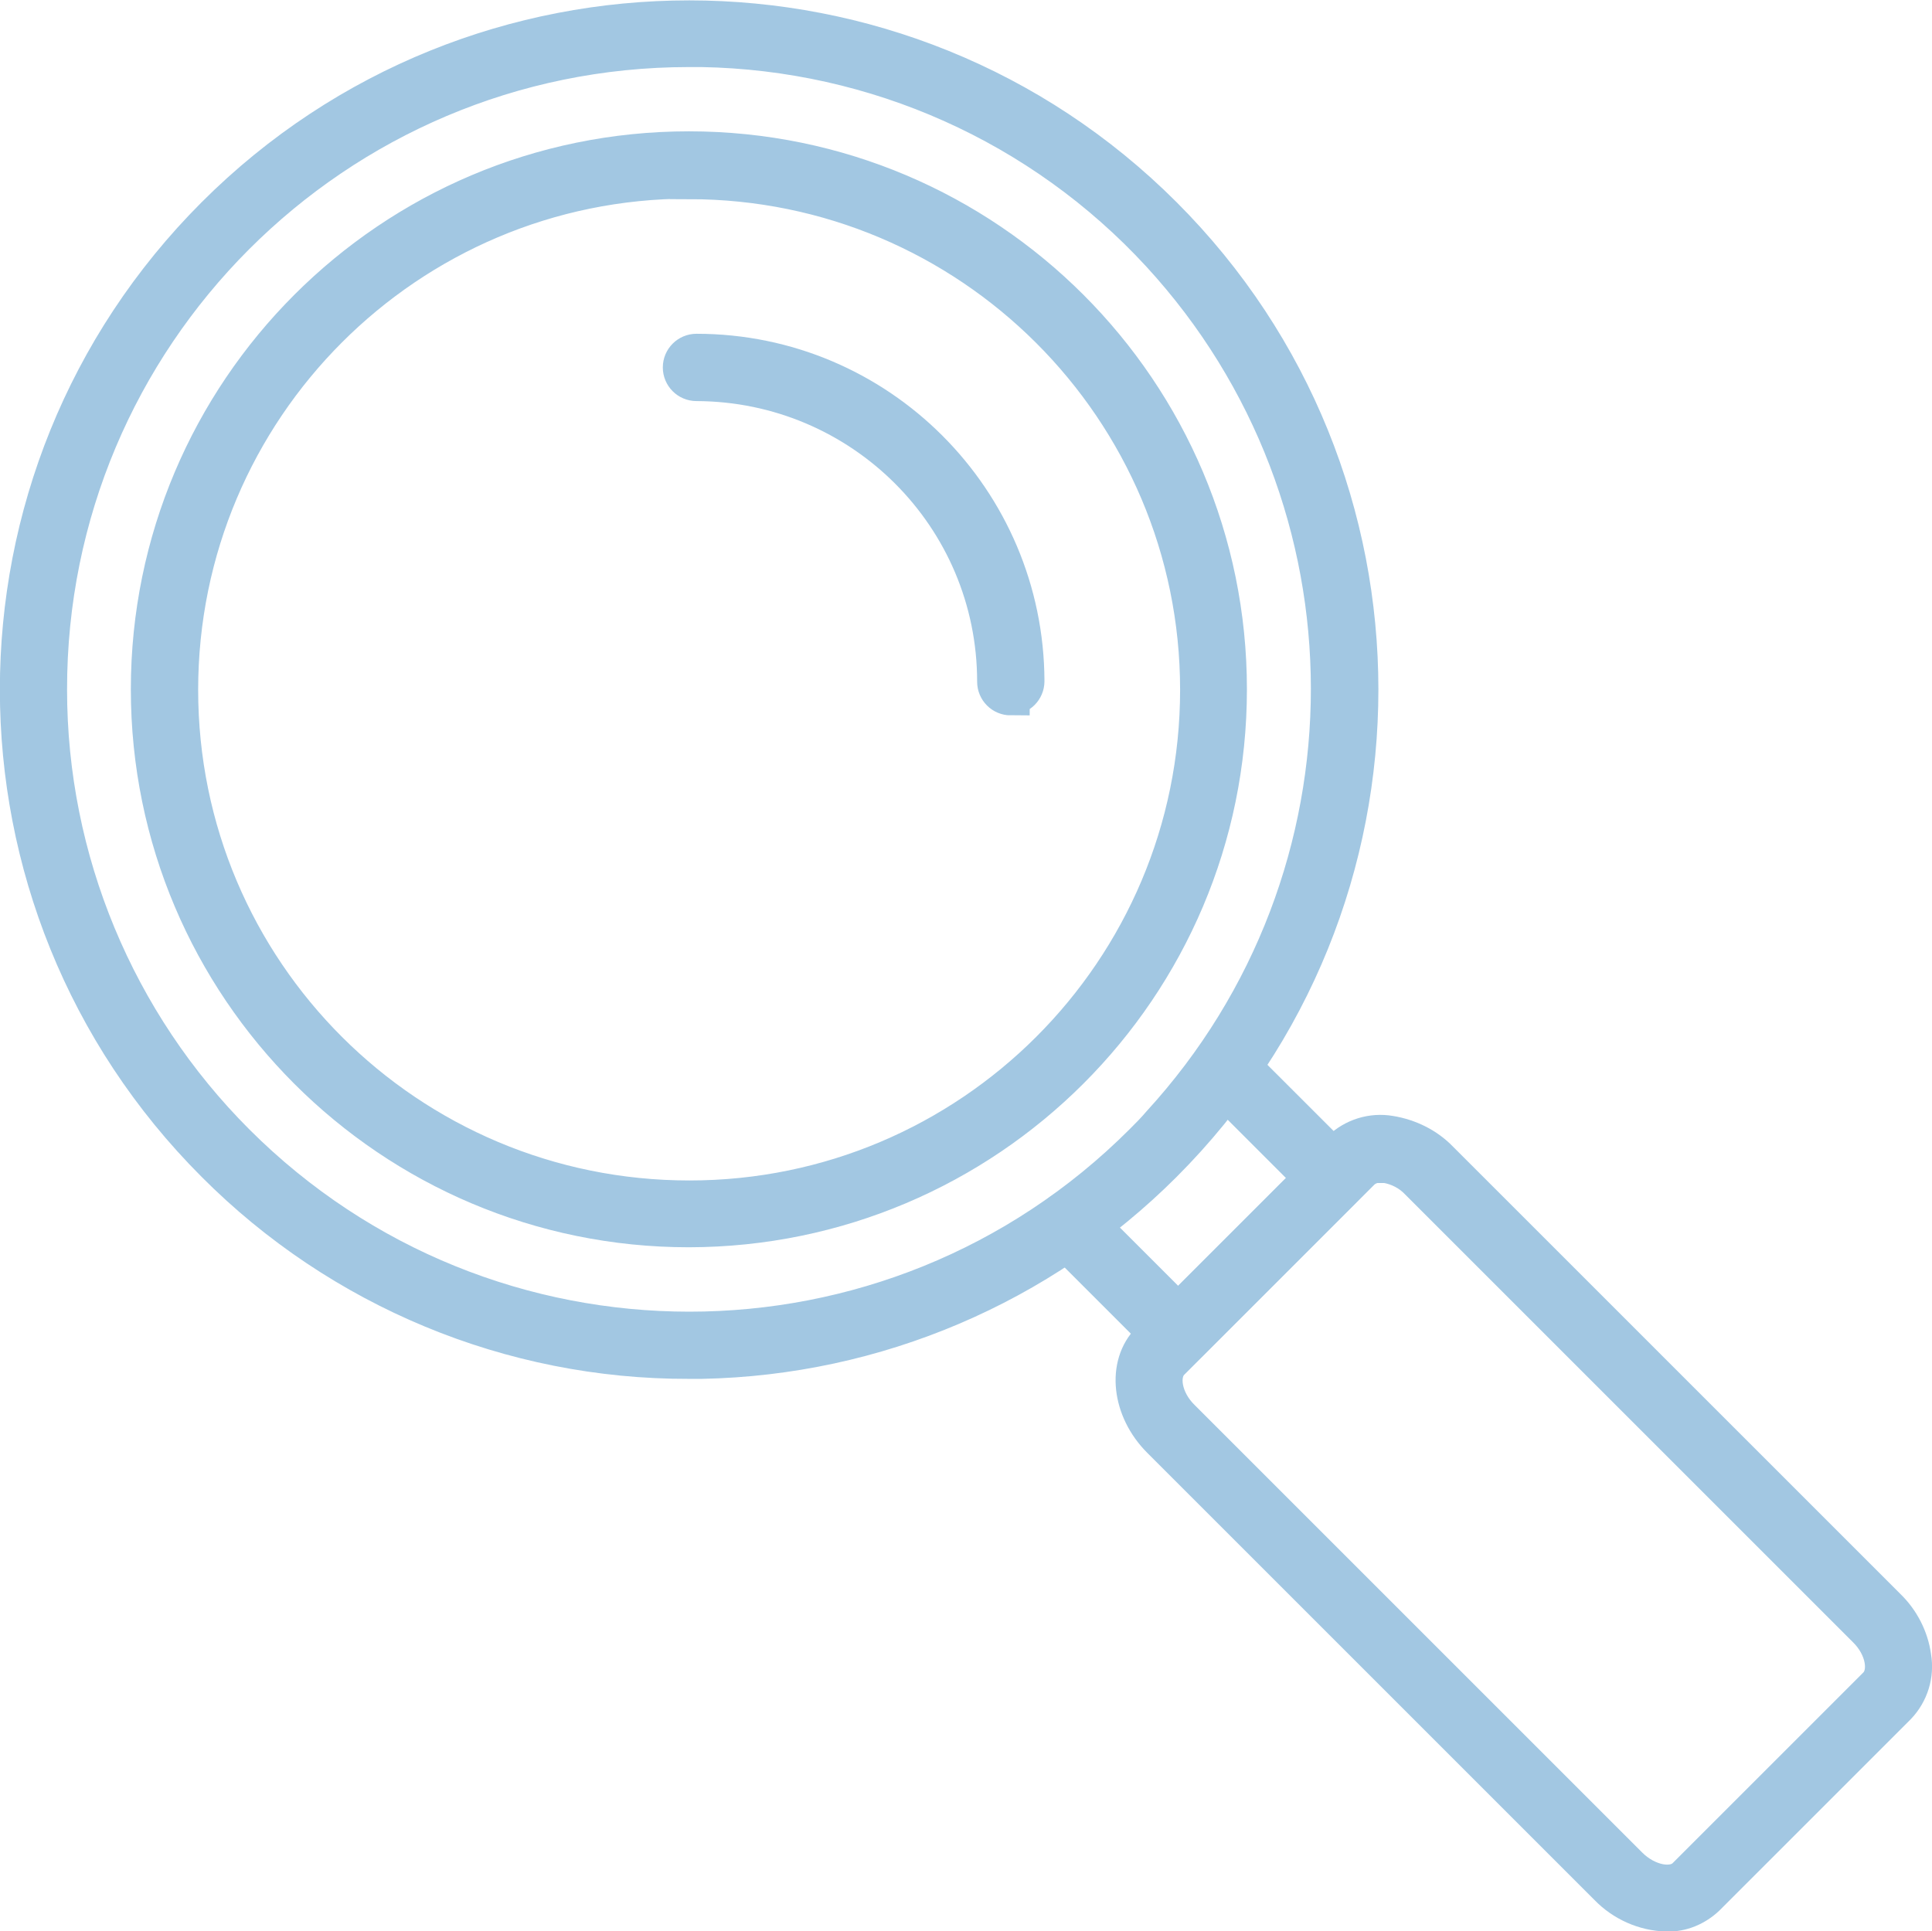
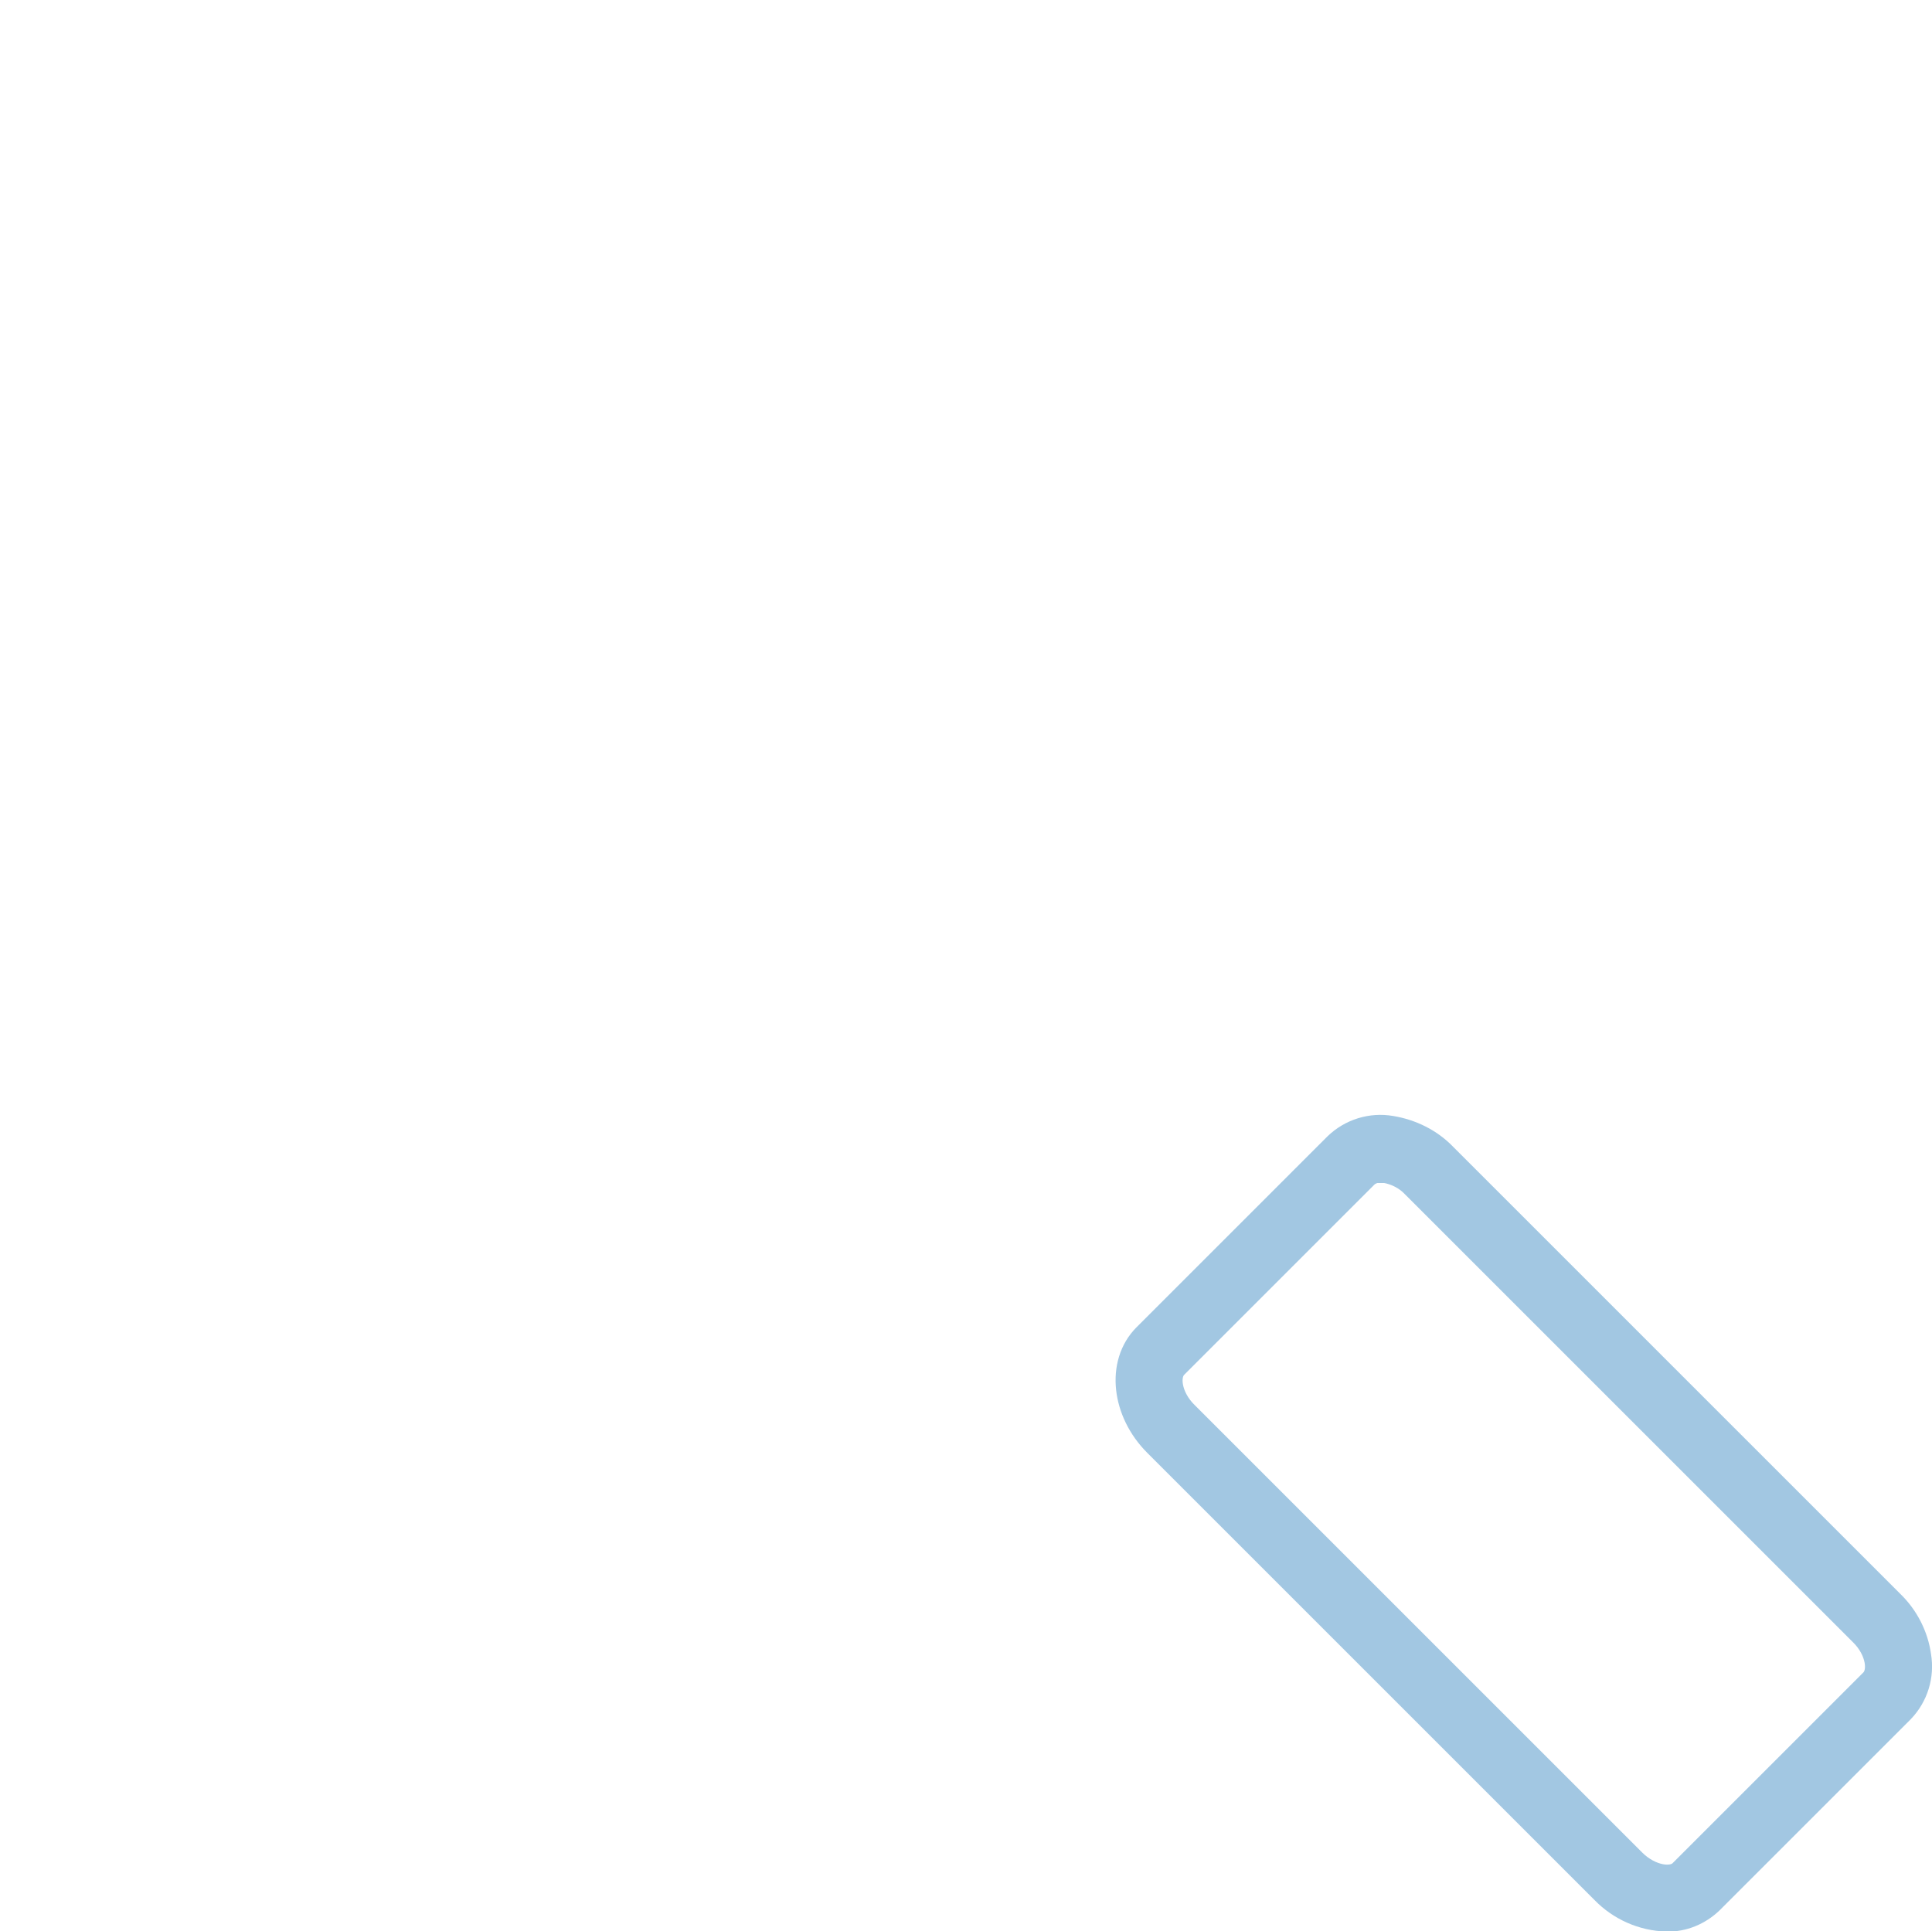
<svg xmlns="http://www.w3.org/2000/svg" id="Layer_1" data-name="Layer 1" viewBox="0 0 38.17 38.16">
  <defs>
    <style>      .cls-1 {        fill: #a2c7e2;        stroke: #a2c7e2;        stroke-miterlimit: 10;        stroke-width: .75px;      }    </style>
  </defs>
-   <path class="cls-1" d="M13.61,26.87c-3.51.01-6.88-1.39-9.36-3.88-5.17-5.17-5.17-13.56,0-18.73,5.17-5.17,13.56-5.17,18.73,0,5.17,5.17,5.17,13.56,0,18.73-2.42,2.42-5.68,3.81-9.11,3.88-.09,0-.18,0-.27,0h0ZM13.61.95c-7,0-12.67,5.68-12.66,12.68,0,3.36,1.34,6.58,3.71,8.95,4.95,4.95,12.97,4.95,17.92,0,.12-.12.24-.24.35-.37,4.46-4.87,4.46-12.34-.01-17.2-2.34-2.54-5.61-4-9.06-4.06-.08,0-.16,0-.24,0h0Z" />
-   <path class="cls-1" d="M23.27,26.63c-.08,0-.15-.03-.2-.08l-2.15-2.15c-.11-.11-.12-.29,0-.41.11-.11.29-.12.41,0,0,0,0,0,0,0l1.95,1.95,2.66-2.66-1.95-1.95c-.11-.11-.11-.3,0-.41.11-.11.29-.11.4,0l2.15,2.15c.11.11.11.29,0,.41l-3.07,3.07c-.05.05-.13.08-.2.08h0Z" />
  <path class="cls-1" d="M32.93,37.79c-.44-.01-.86-.2-1.16-.51l-8.84-8.84c-.59-.59-.69-1.47-.21-1.95l3.77-3.77c.26-.25.62-.36.97-.3.37.06.72.23.98.5l8.84,8.84c.27.26.45.61.5.98.06.35-.05.71-.3.97l-3.77,3.77c-.21.2-.49.32-.78.31h0ZM27.28,22.99c-.14,0-.28.05-.38.14l-3.77,3.77c-.25.25-.16.77.21,1.13l8.84,8.84c.36.36.88.46,1.13.21l3.77-3.77c.25-.25.16-.77-.21-1.13l-8.84-8.84c-.17-.18-.4-.3-.65-.34-.03,0-.07,0-.11,0h0Z" />
-   <path class="cls-1" d="M13.61,24.27c-5.88,0-10.65-4.77-10.65-10.65,0-5.88,4.77-10.65,10.65-10.65,5.88,0,10.65,4.77,10.65,10.65,0,5.88-4.77,10.64-10.65,10.65ZM13.61,3.55c-5.56,0-10.07,4.51-10.07,10.08s4.51,10.07,10.08,10.07c5.56,0,10.07-4.51,10.07-10.07,0-5.56-4.52-10.07-10.08-10.07h0Z" />
-   <path class="cls-1" d="M19.97,13.76c-.16,0-.29-.13-.29-.29,0-3.27-2.65-5.91-5.92-5.92-.16,0-.29-.13-.29-.29s.13-.29.29-.29c3.59,0,6.49,2.91,6.5,6.49,0,.16-.13.29-.29.29Z" />
</svg>